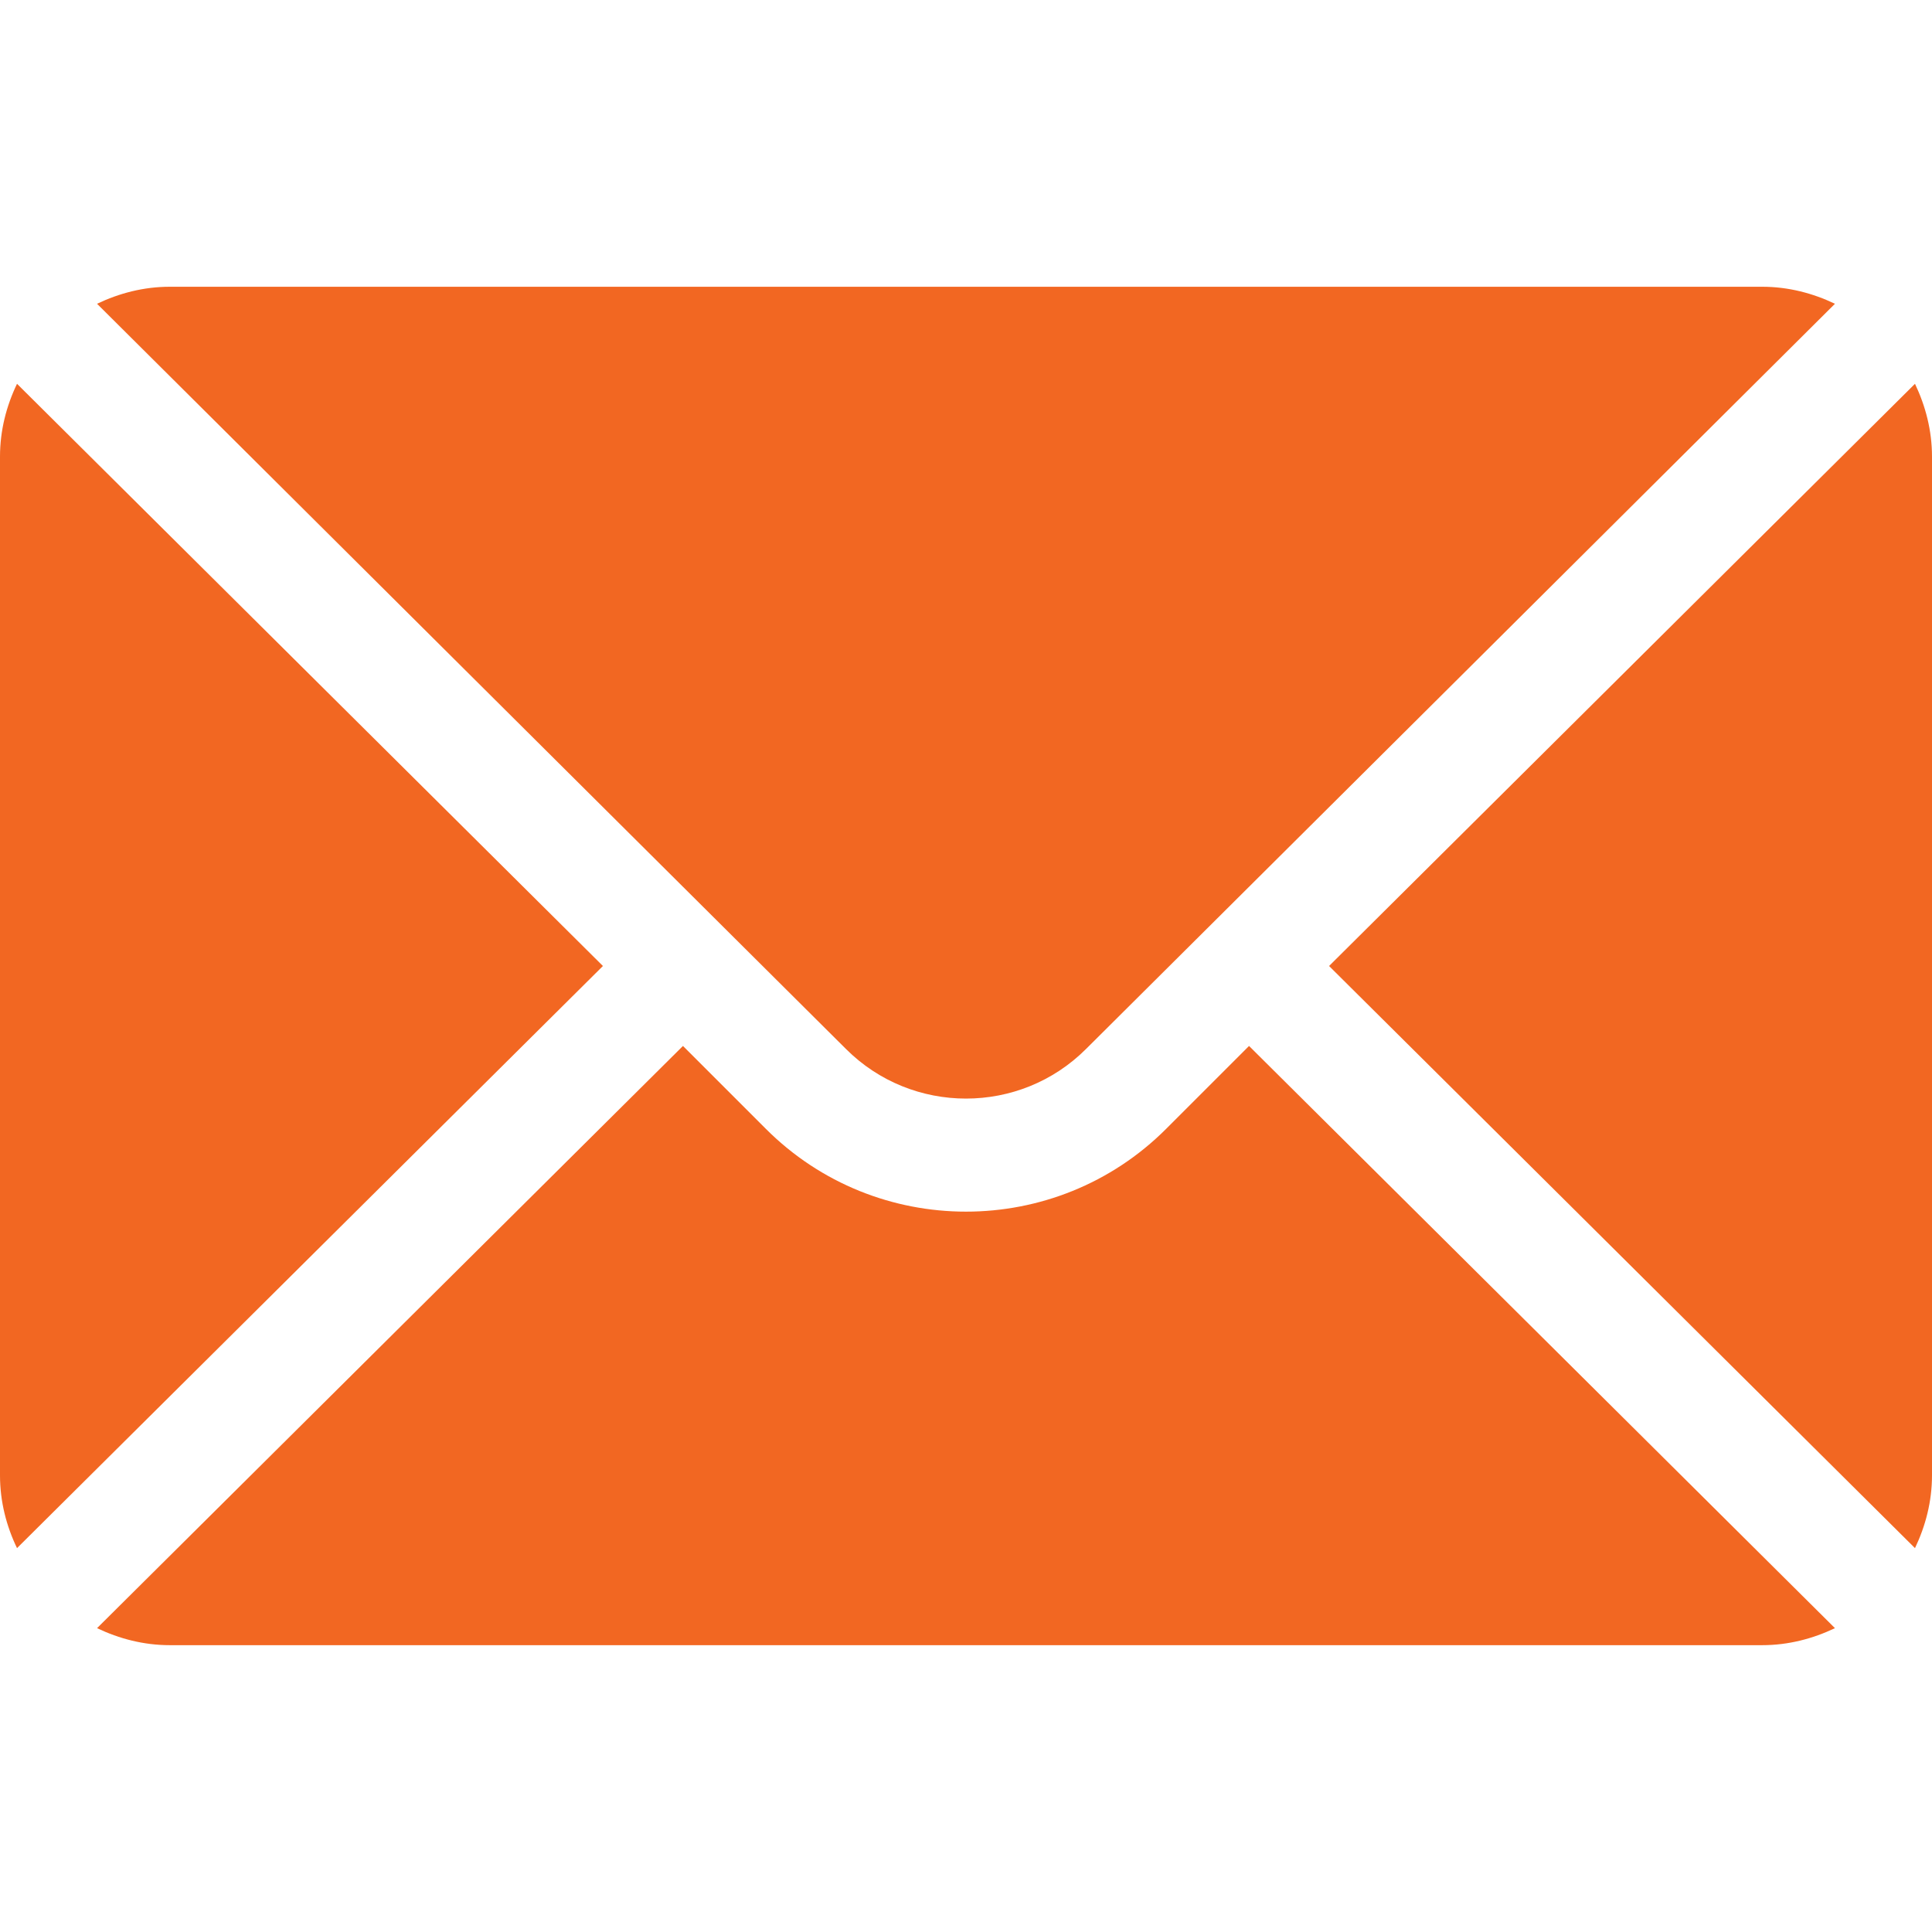
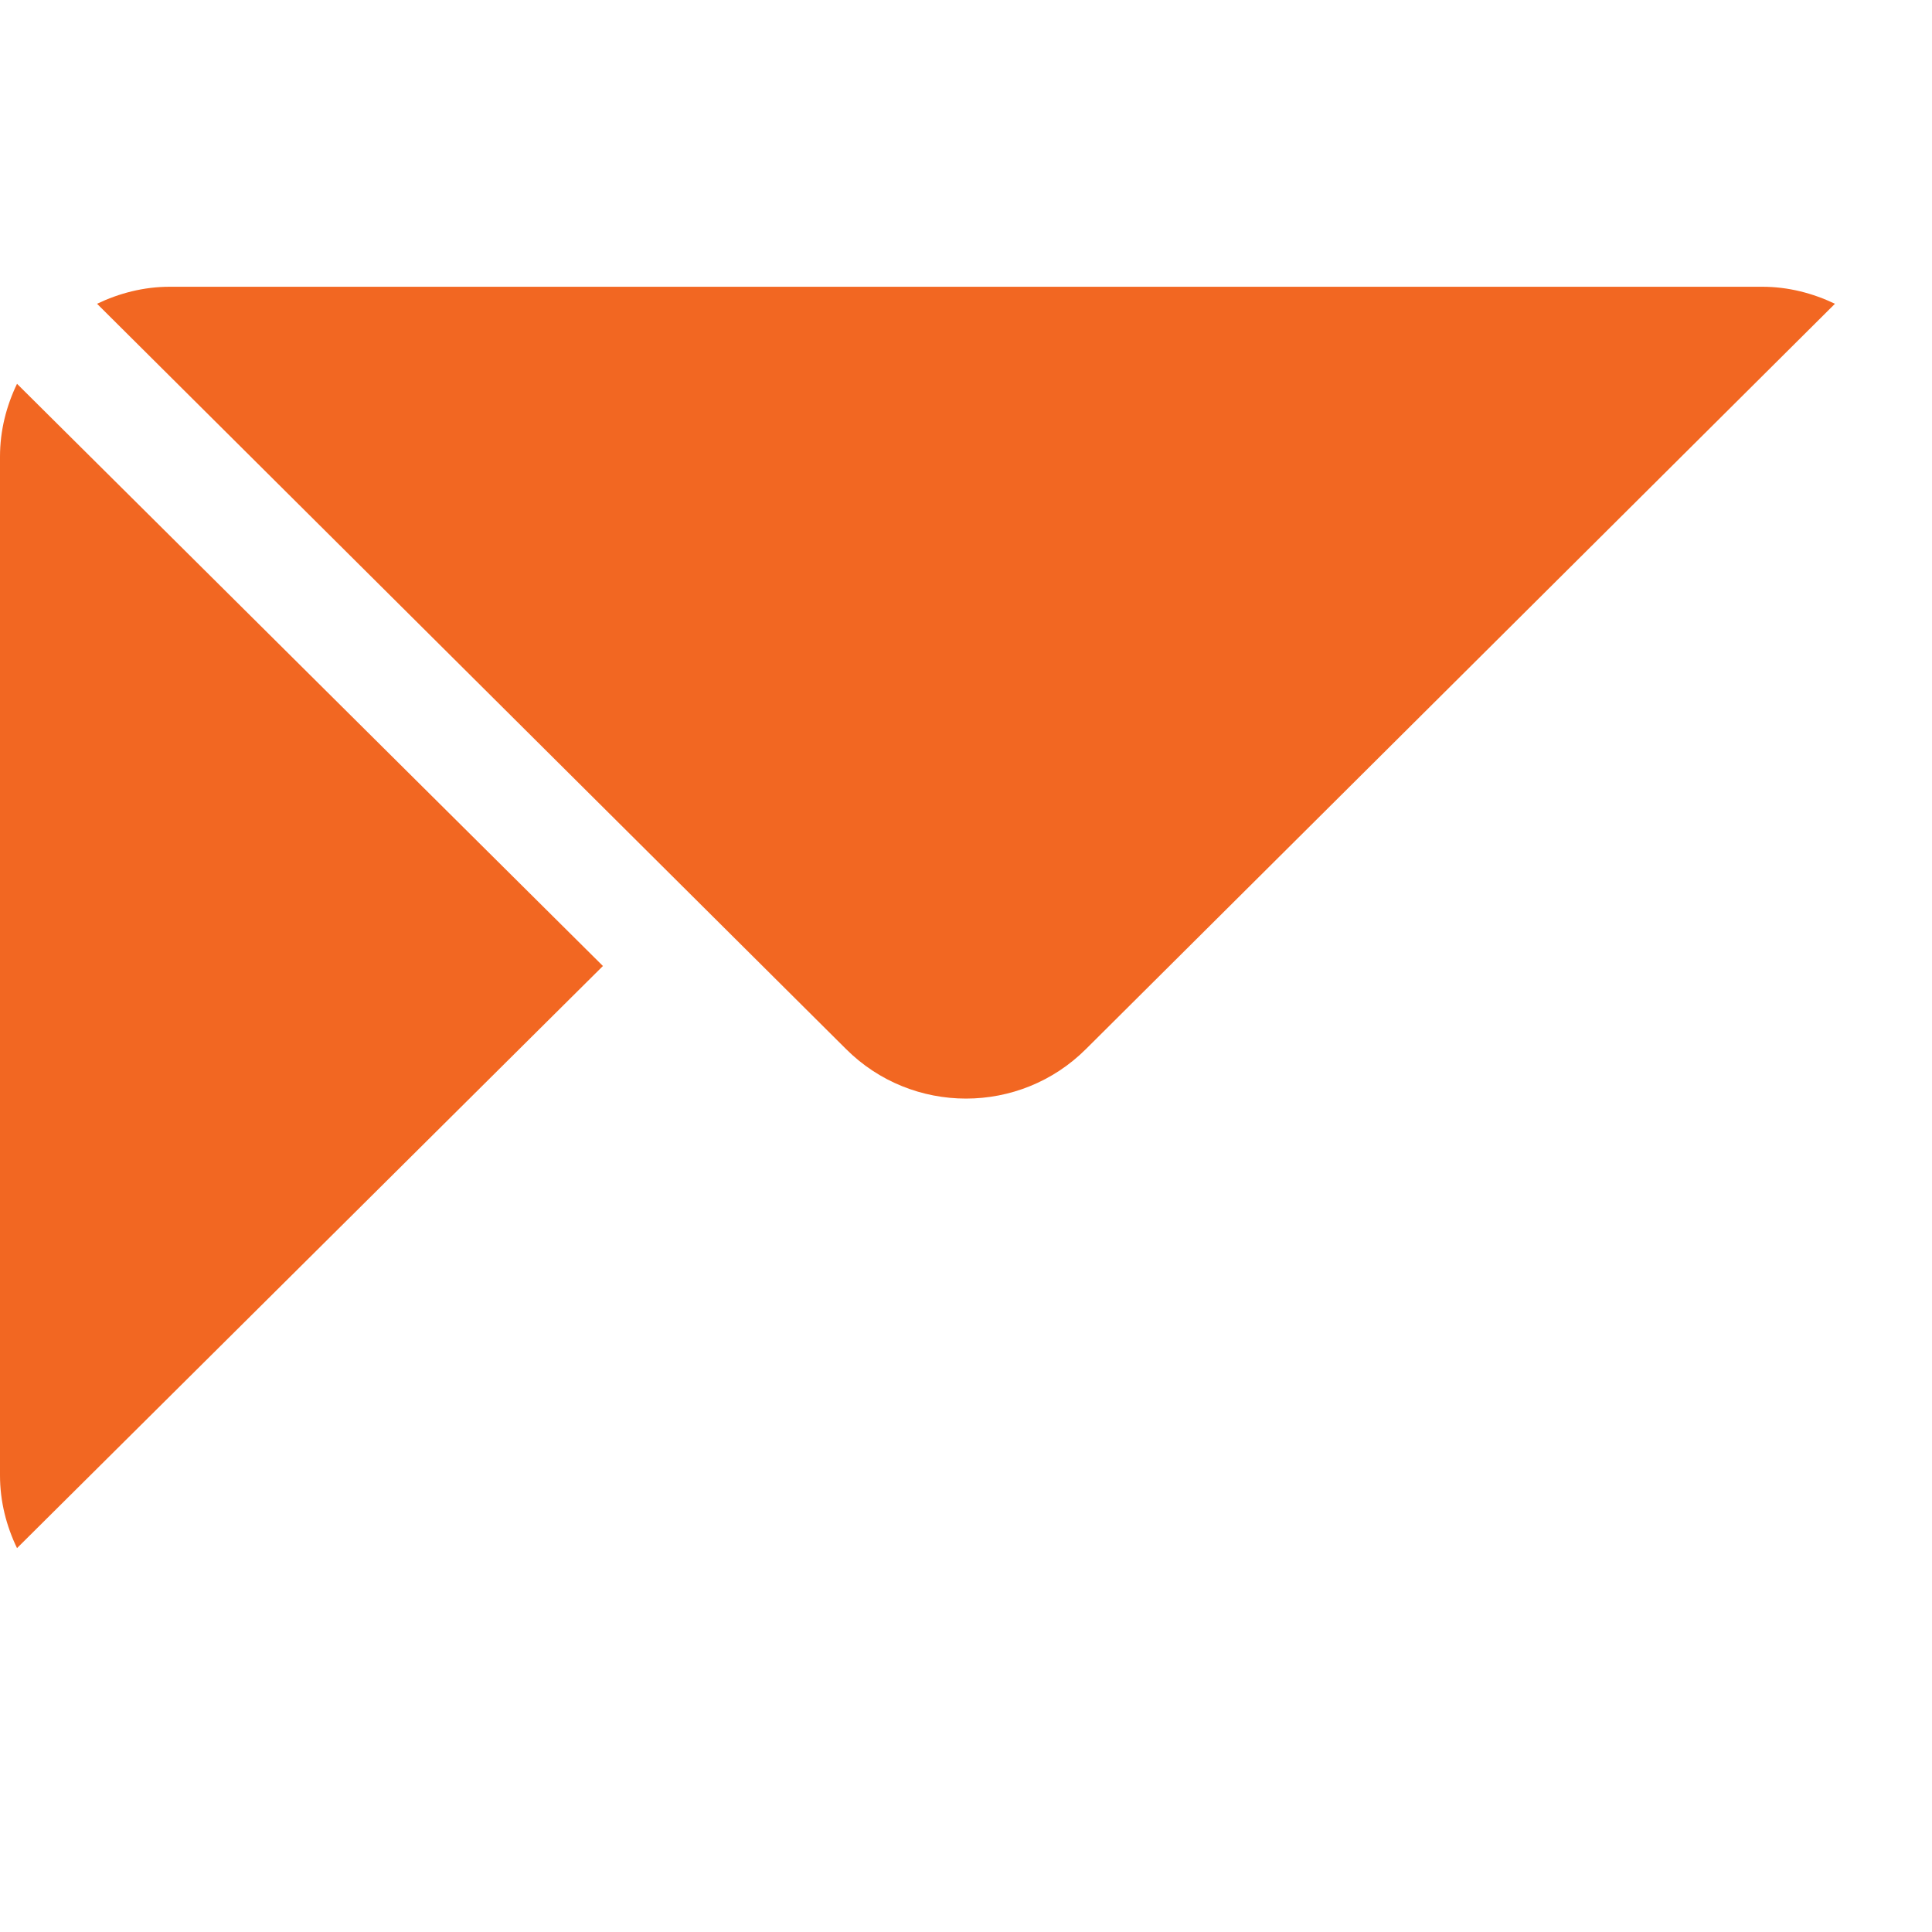
<svg xmlns="http://www.w3.org/2000/svg" width="26" height="26" viewBox="0 0 26 26" fill="none">
  <g clip-path="url(#clip0)">
-     <path d="M25.771 5.165L17.886 13L25.771 20.834C25.913 20.537 26 20.207 26 19.855V6.145C26 5.793 25.913 5.463 25.771 5.165Z" fill="#F26722" />
    <path d="M23.715 3.859H2.285C1.933 3.859 1.604 3.946 1.306 4.088L11.384 14.116C12.275 15.007 13.725 15.007 14.616 14.116L24.694 4.088C24.396 3.946 24.067 3.859 23.715 3.859Z" fill="#F26722" />
    <path d="M0.229 5.165C0.086 5.463 0 5.793 0 6.145V19.855C0 20.207 0.086 20.537 0.229 20.834L8.114 13L0.229 5.165Z" fill="#F26722" />
-     <path d="M16.809 14.076L15.693 15.192C14.208 16.677 11.792 16.677 10.307 15.192L9.191 14.076L1.306 21.911C1.604 22.053 1.933 22.14 2.285 22.14H23.715C24.067 22.14 24.396 22.053 24.694 21.911L16.809 14.076Z" fill="#F26722" />
  </g>
  <defs>
    <clipPath id="clip0">
      <rect width="26" height="26" fill="white" />
    </clipPath>
  </defs>
</svg>